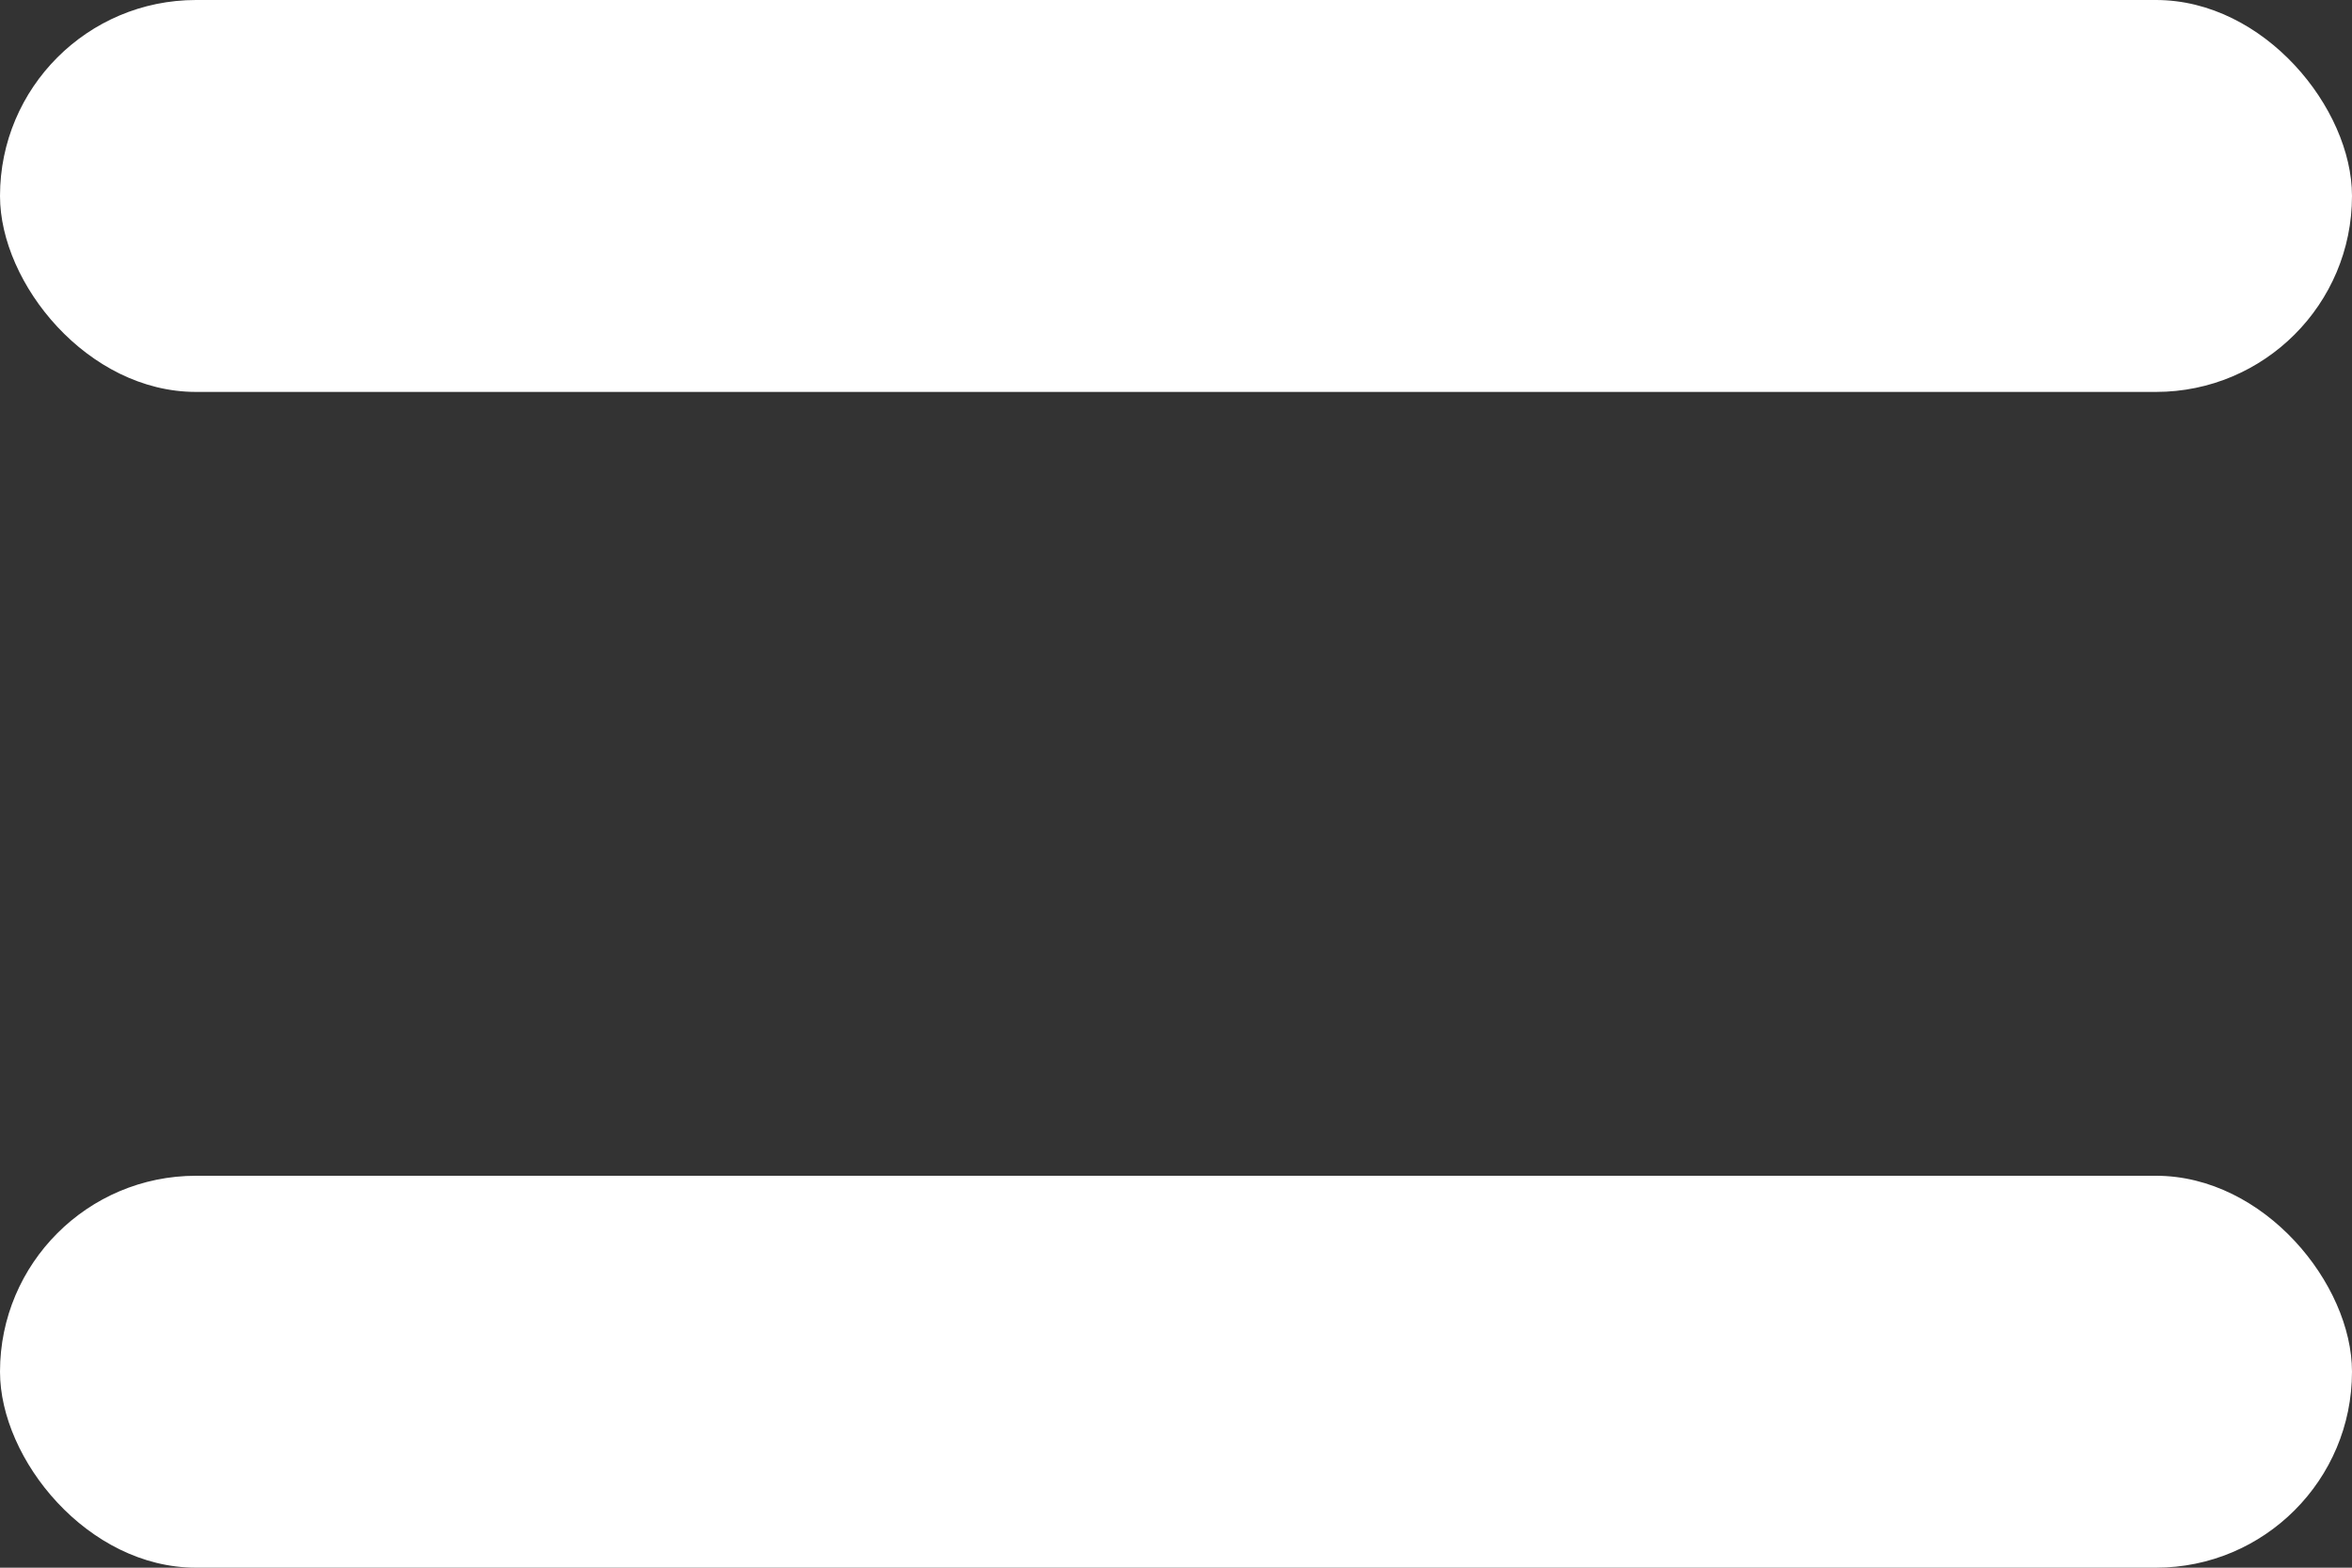
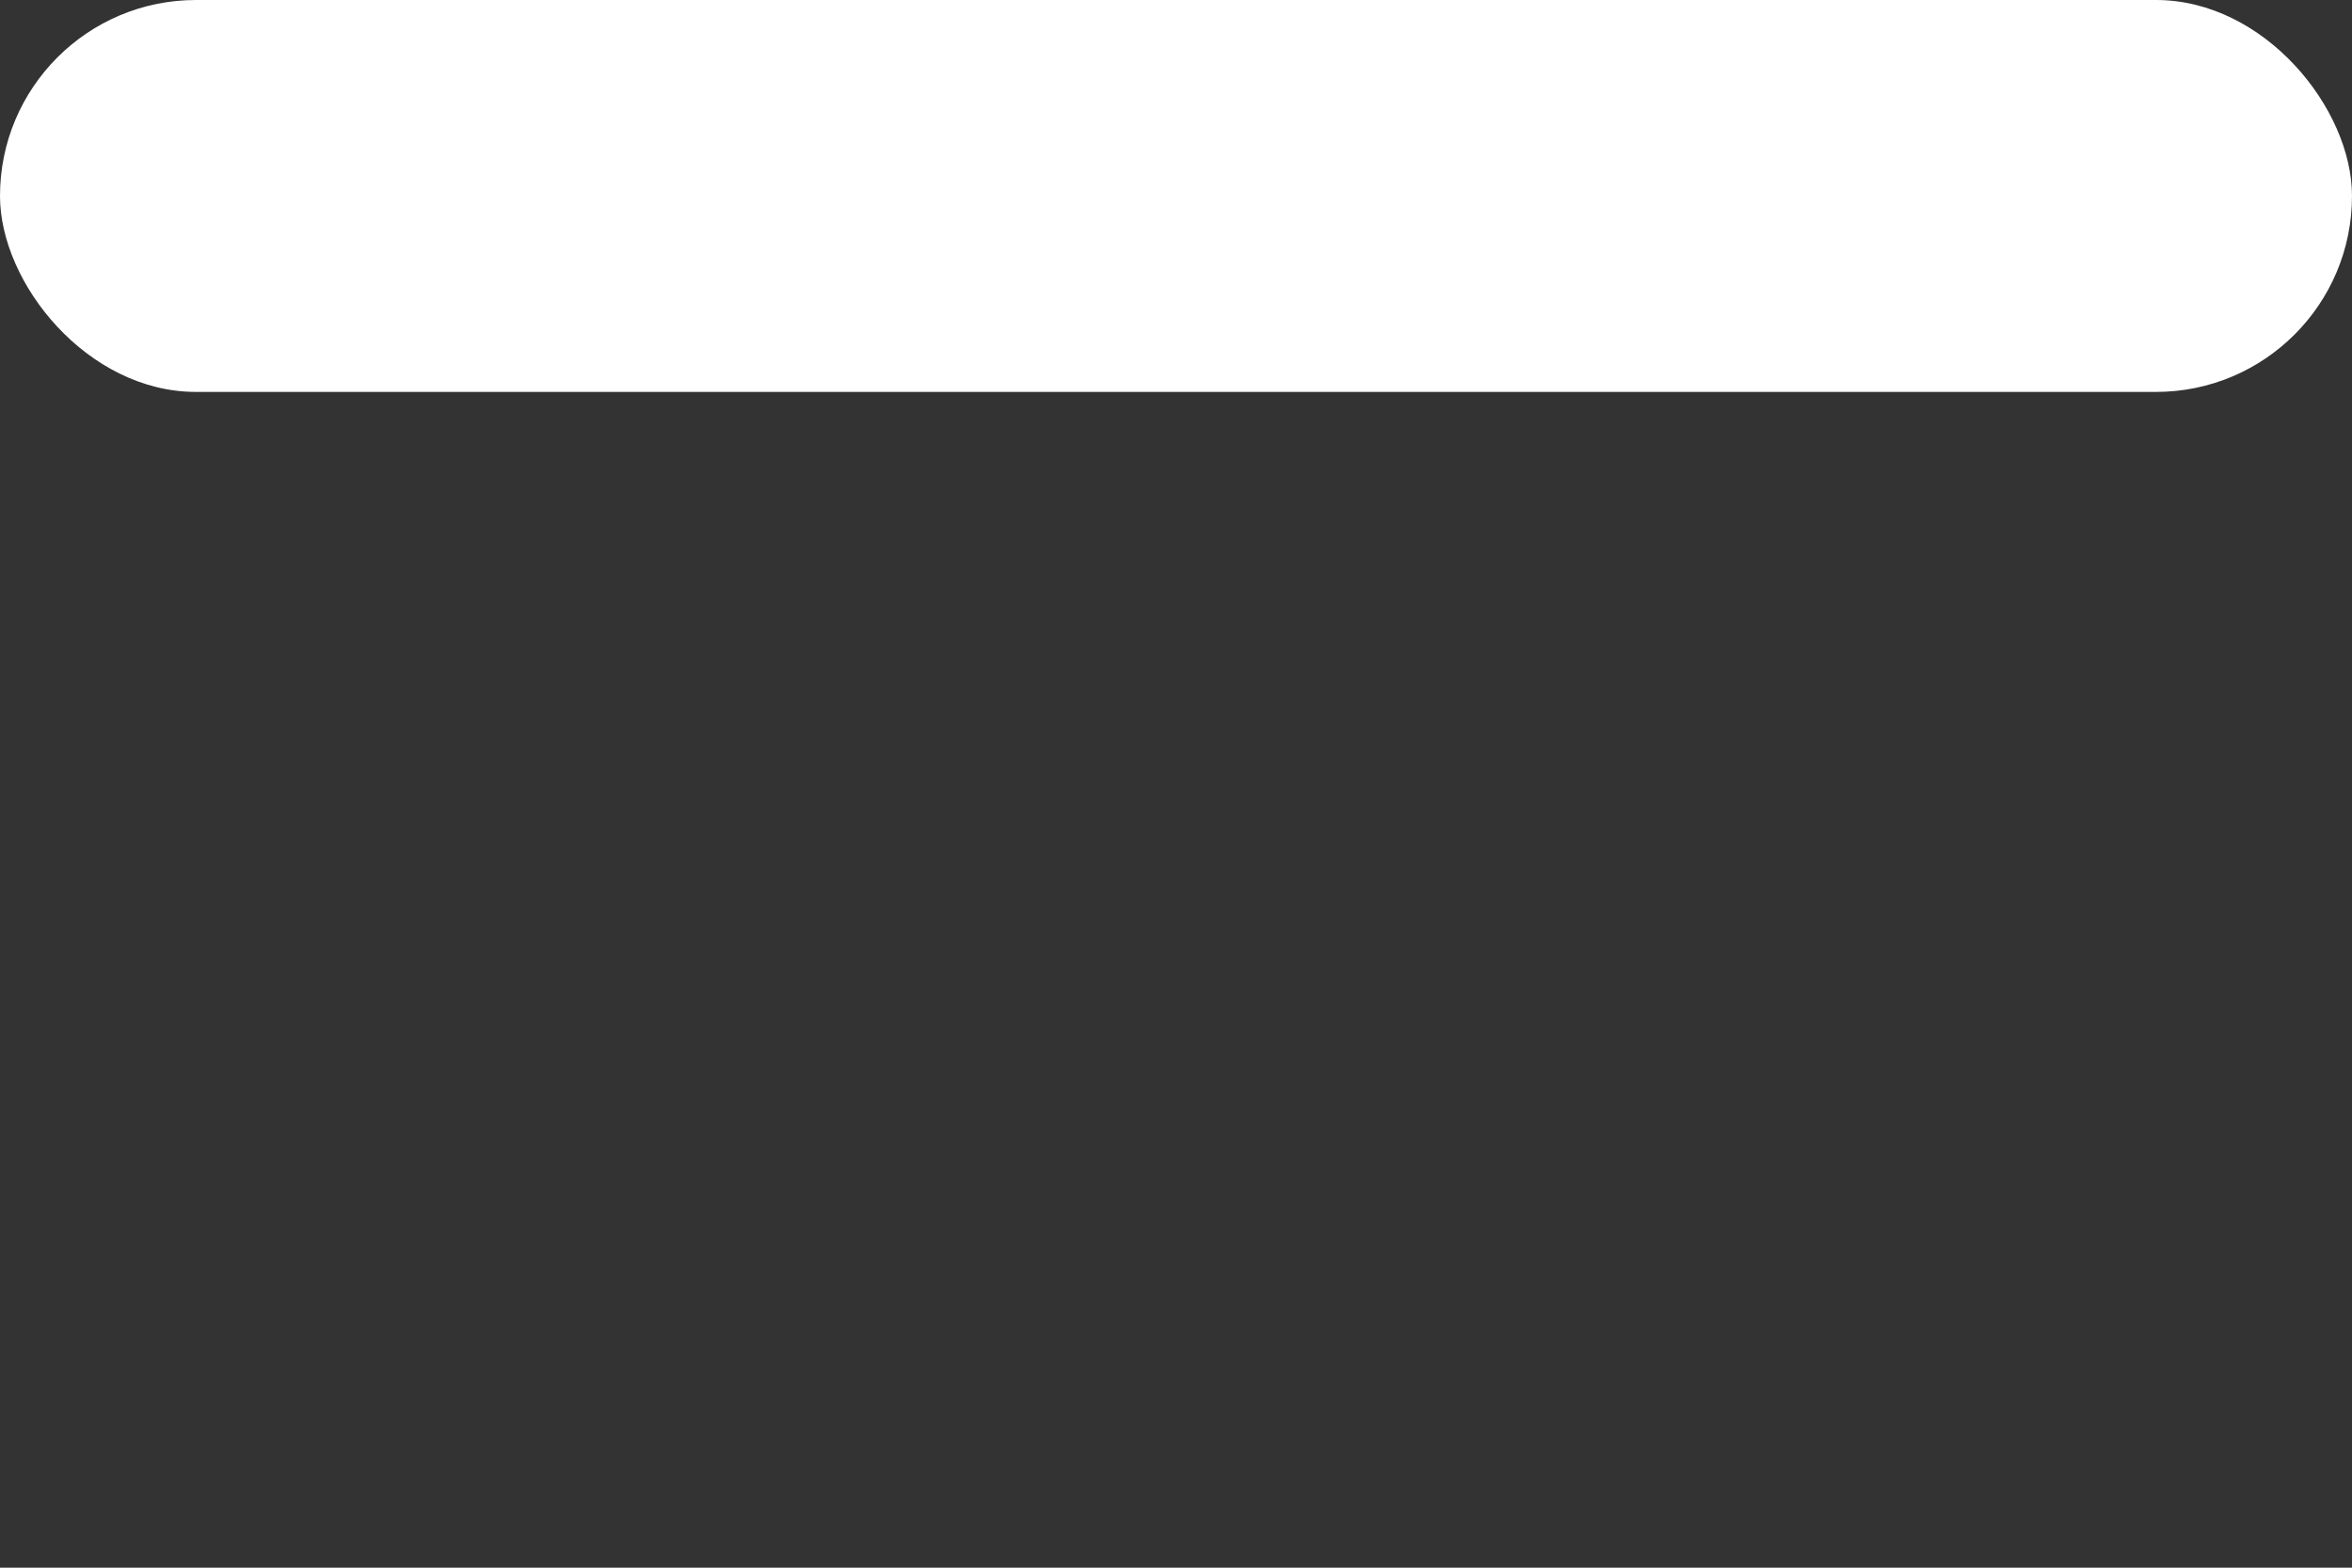
<svg xmlns="http://www.w3.org/2000/svg" width="24" height="16" viewBox="0 0 24 16" fill="none">
  <rect x="0" y="0" width="24" height="16" fill="#333333" stroke="none" />
  <rect width="24" height="4" rx="2" fill="white" />
-   <rect y="12" width="24" height="4" rx="2" fill="white" />
</svg>